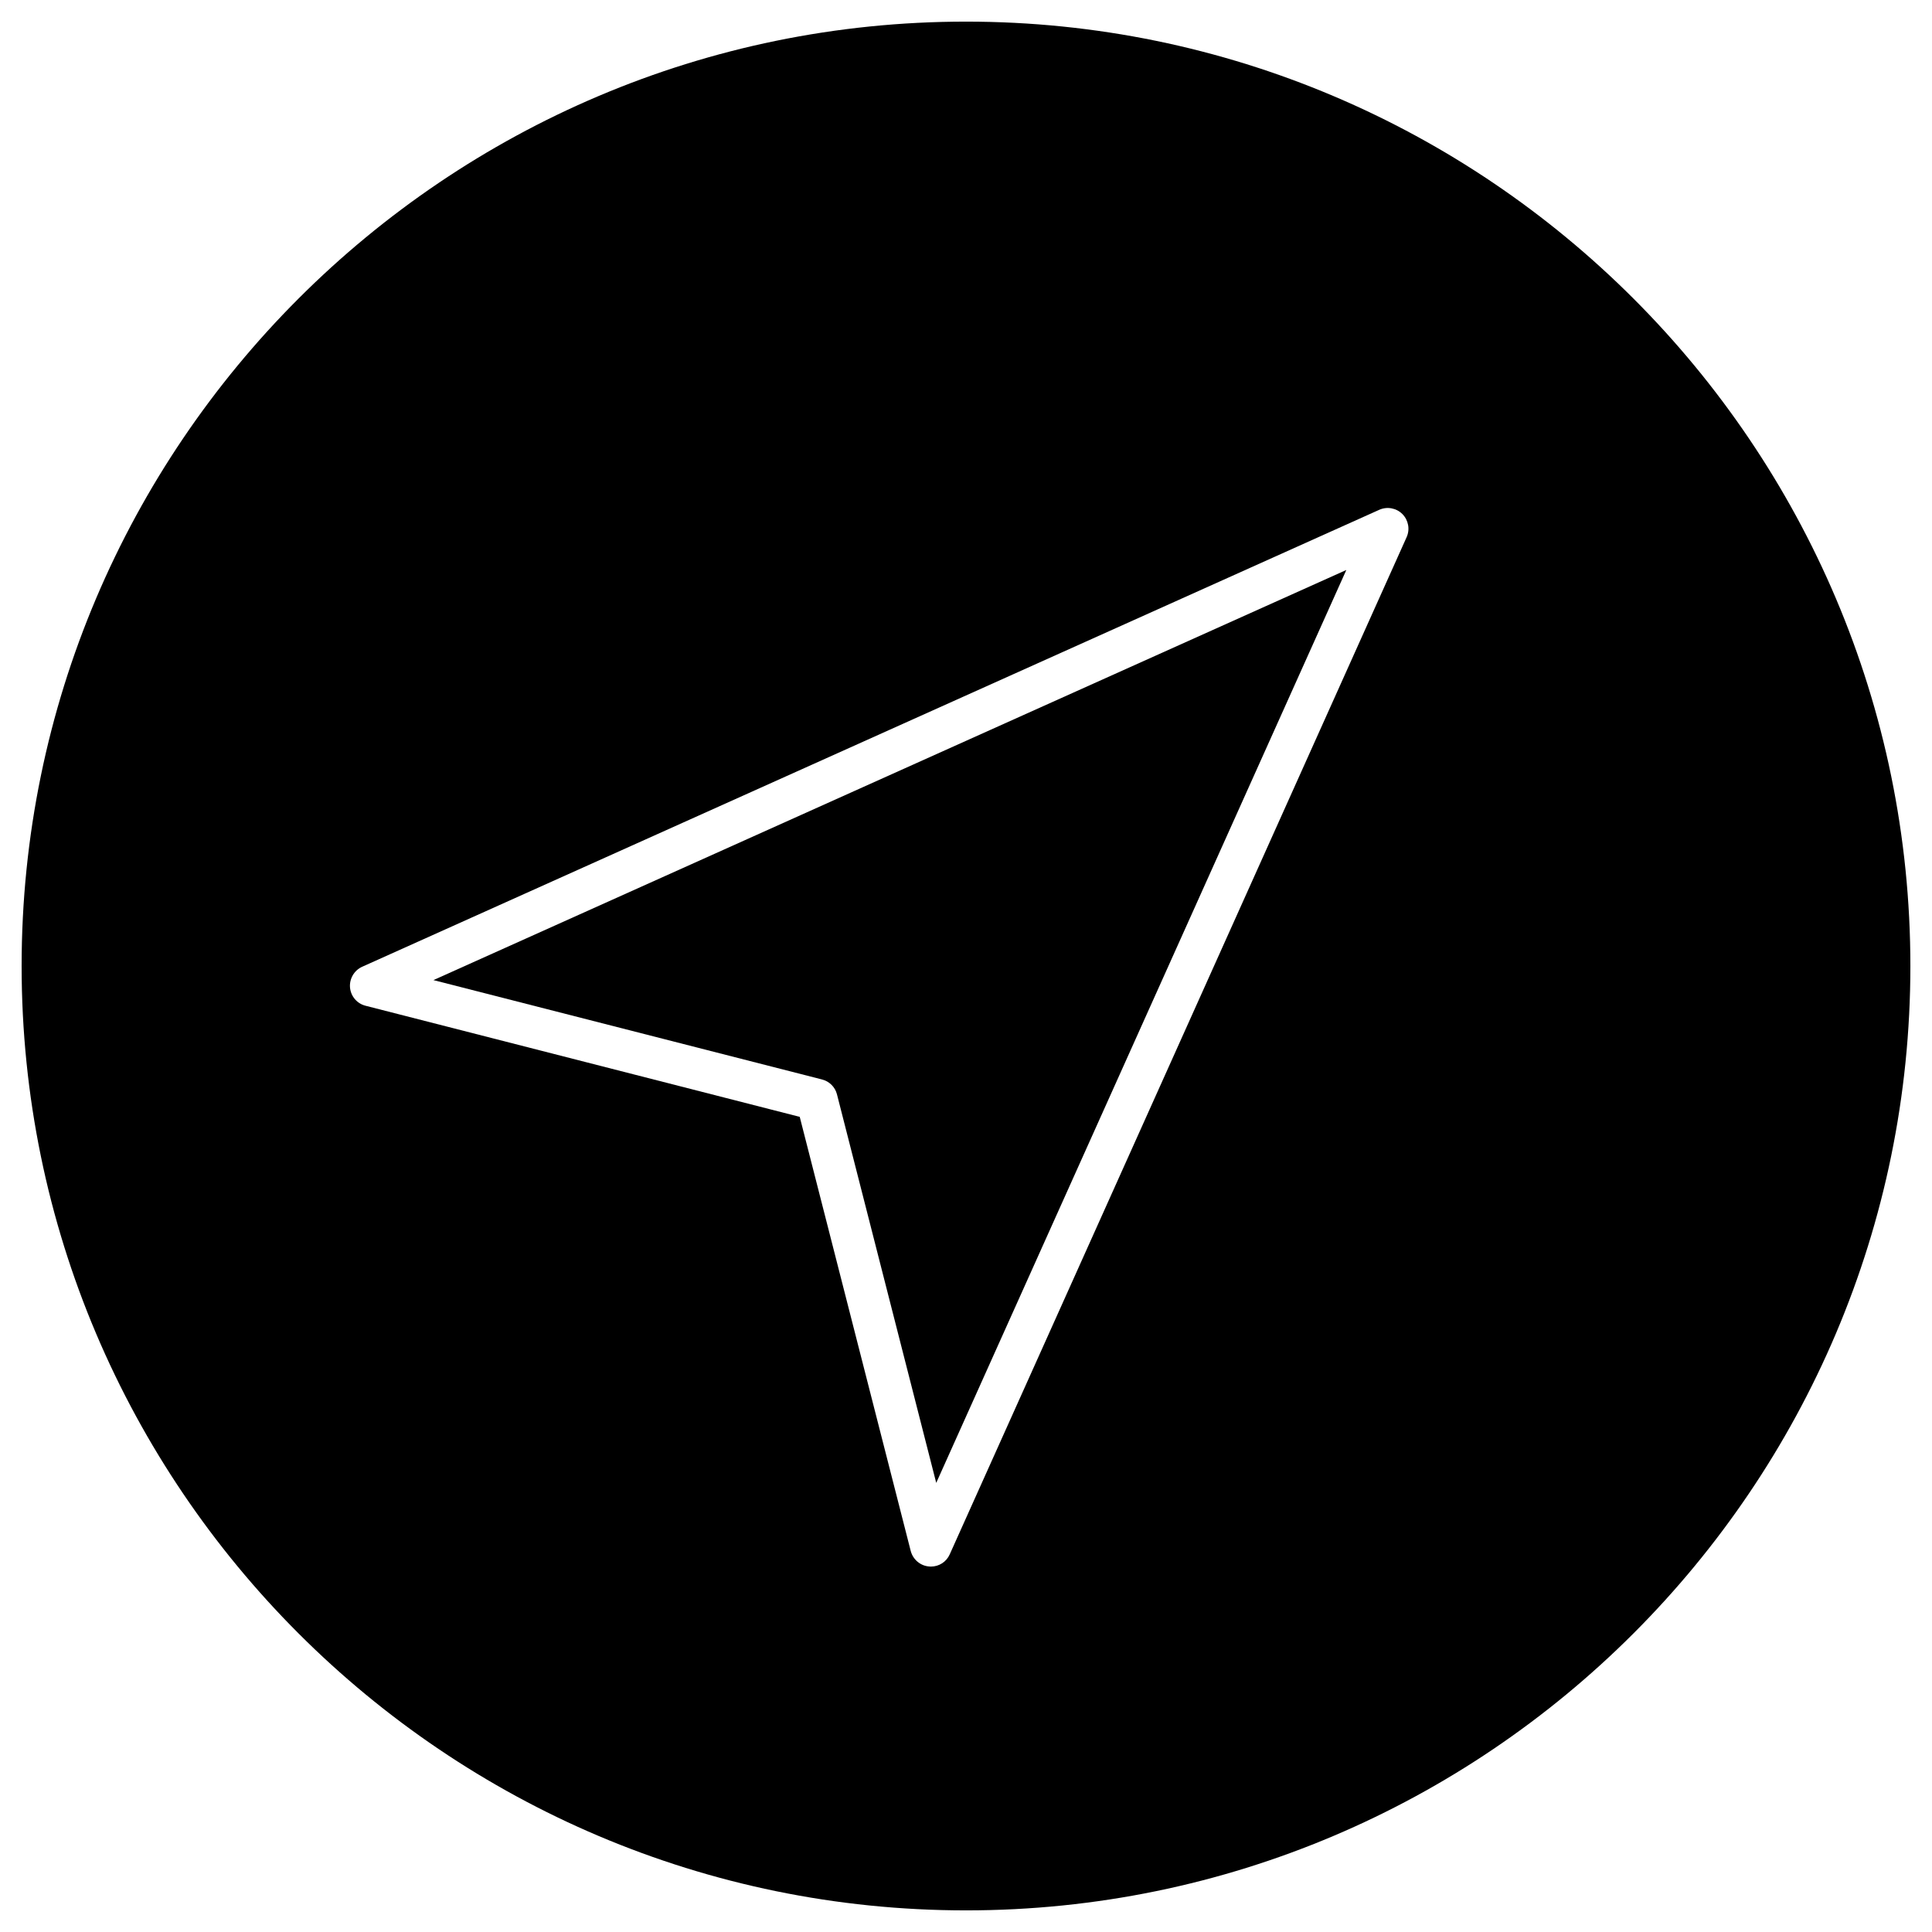
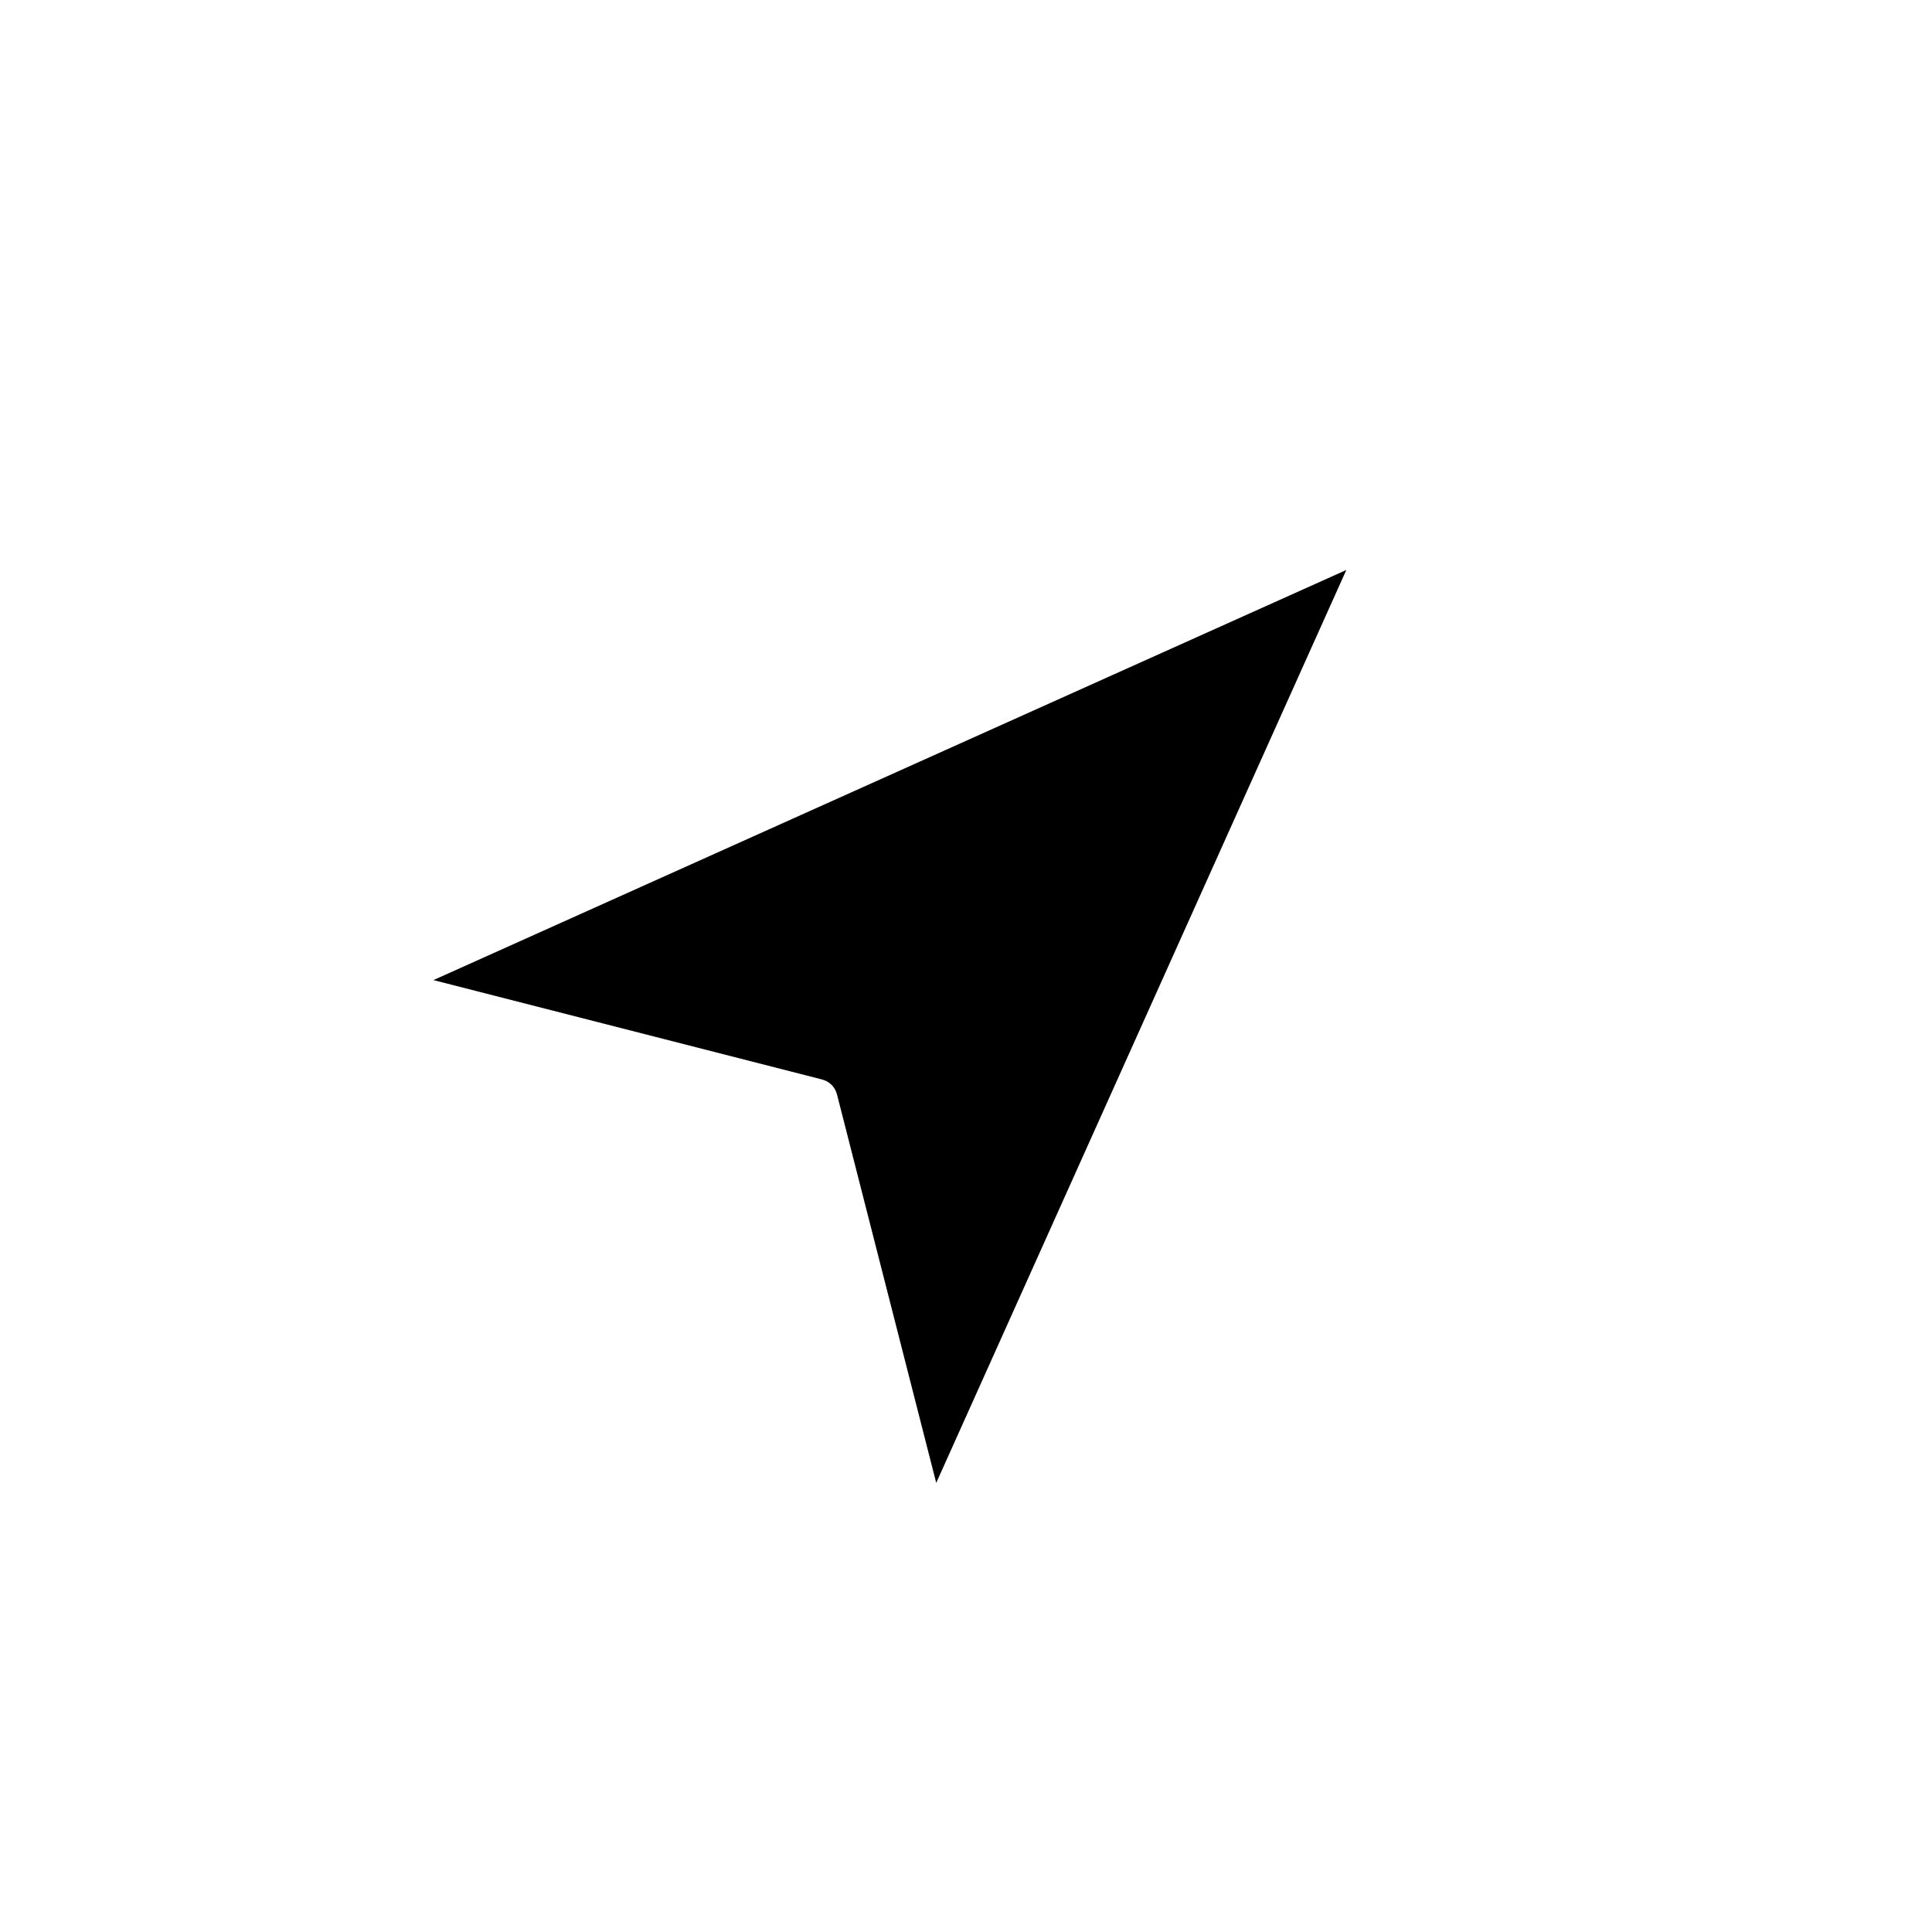
<svg xmlns="http://www.w3.org/2000/svg" fill="#000000" width="800px" height="800px" version="1.1" viewBox="144 144 512 512">
  <g>
    <path d="m500.79 295.05-108.68 241.93-26.301-102.95c-0.492-1.965-2.027-3.469-3.957-3.957l-102.99-26.336z" />
-     <path d="m400 149.73c137.99 0 250.27 112.28 250.27 250.27s-112.28 250.27-250.27 250.27c-137.99-0.004-250.27-112.28-250.27-250.27 0-137.99 112.28-250.27 250.27-250.27zm116.76 136.65c0.949-2.094 0.492-4.516-1.113-6.152-1.602-1.602-4.059-2.062-6.152-1.113l-269.5 121.08c-2.125 0.949-3.434 3.172-3.238 5.496 0.195 2.324 1.863 4.285 4.121 4.844l115.06 29.445 29.41 115.03c0.59 2.258 2.519 3.926 4.844 4.121 0.164 0 0.328 0.031 0.492 0.031 2.16 0 4.121-1.242 5.004-3.238z" />
  </g>
</svg>